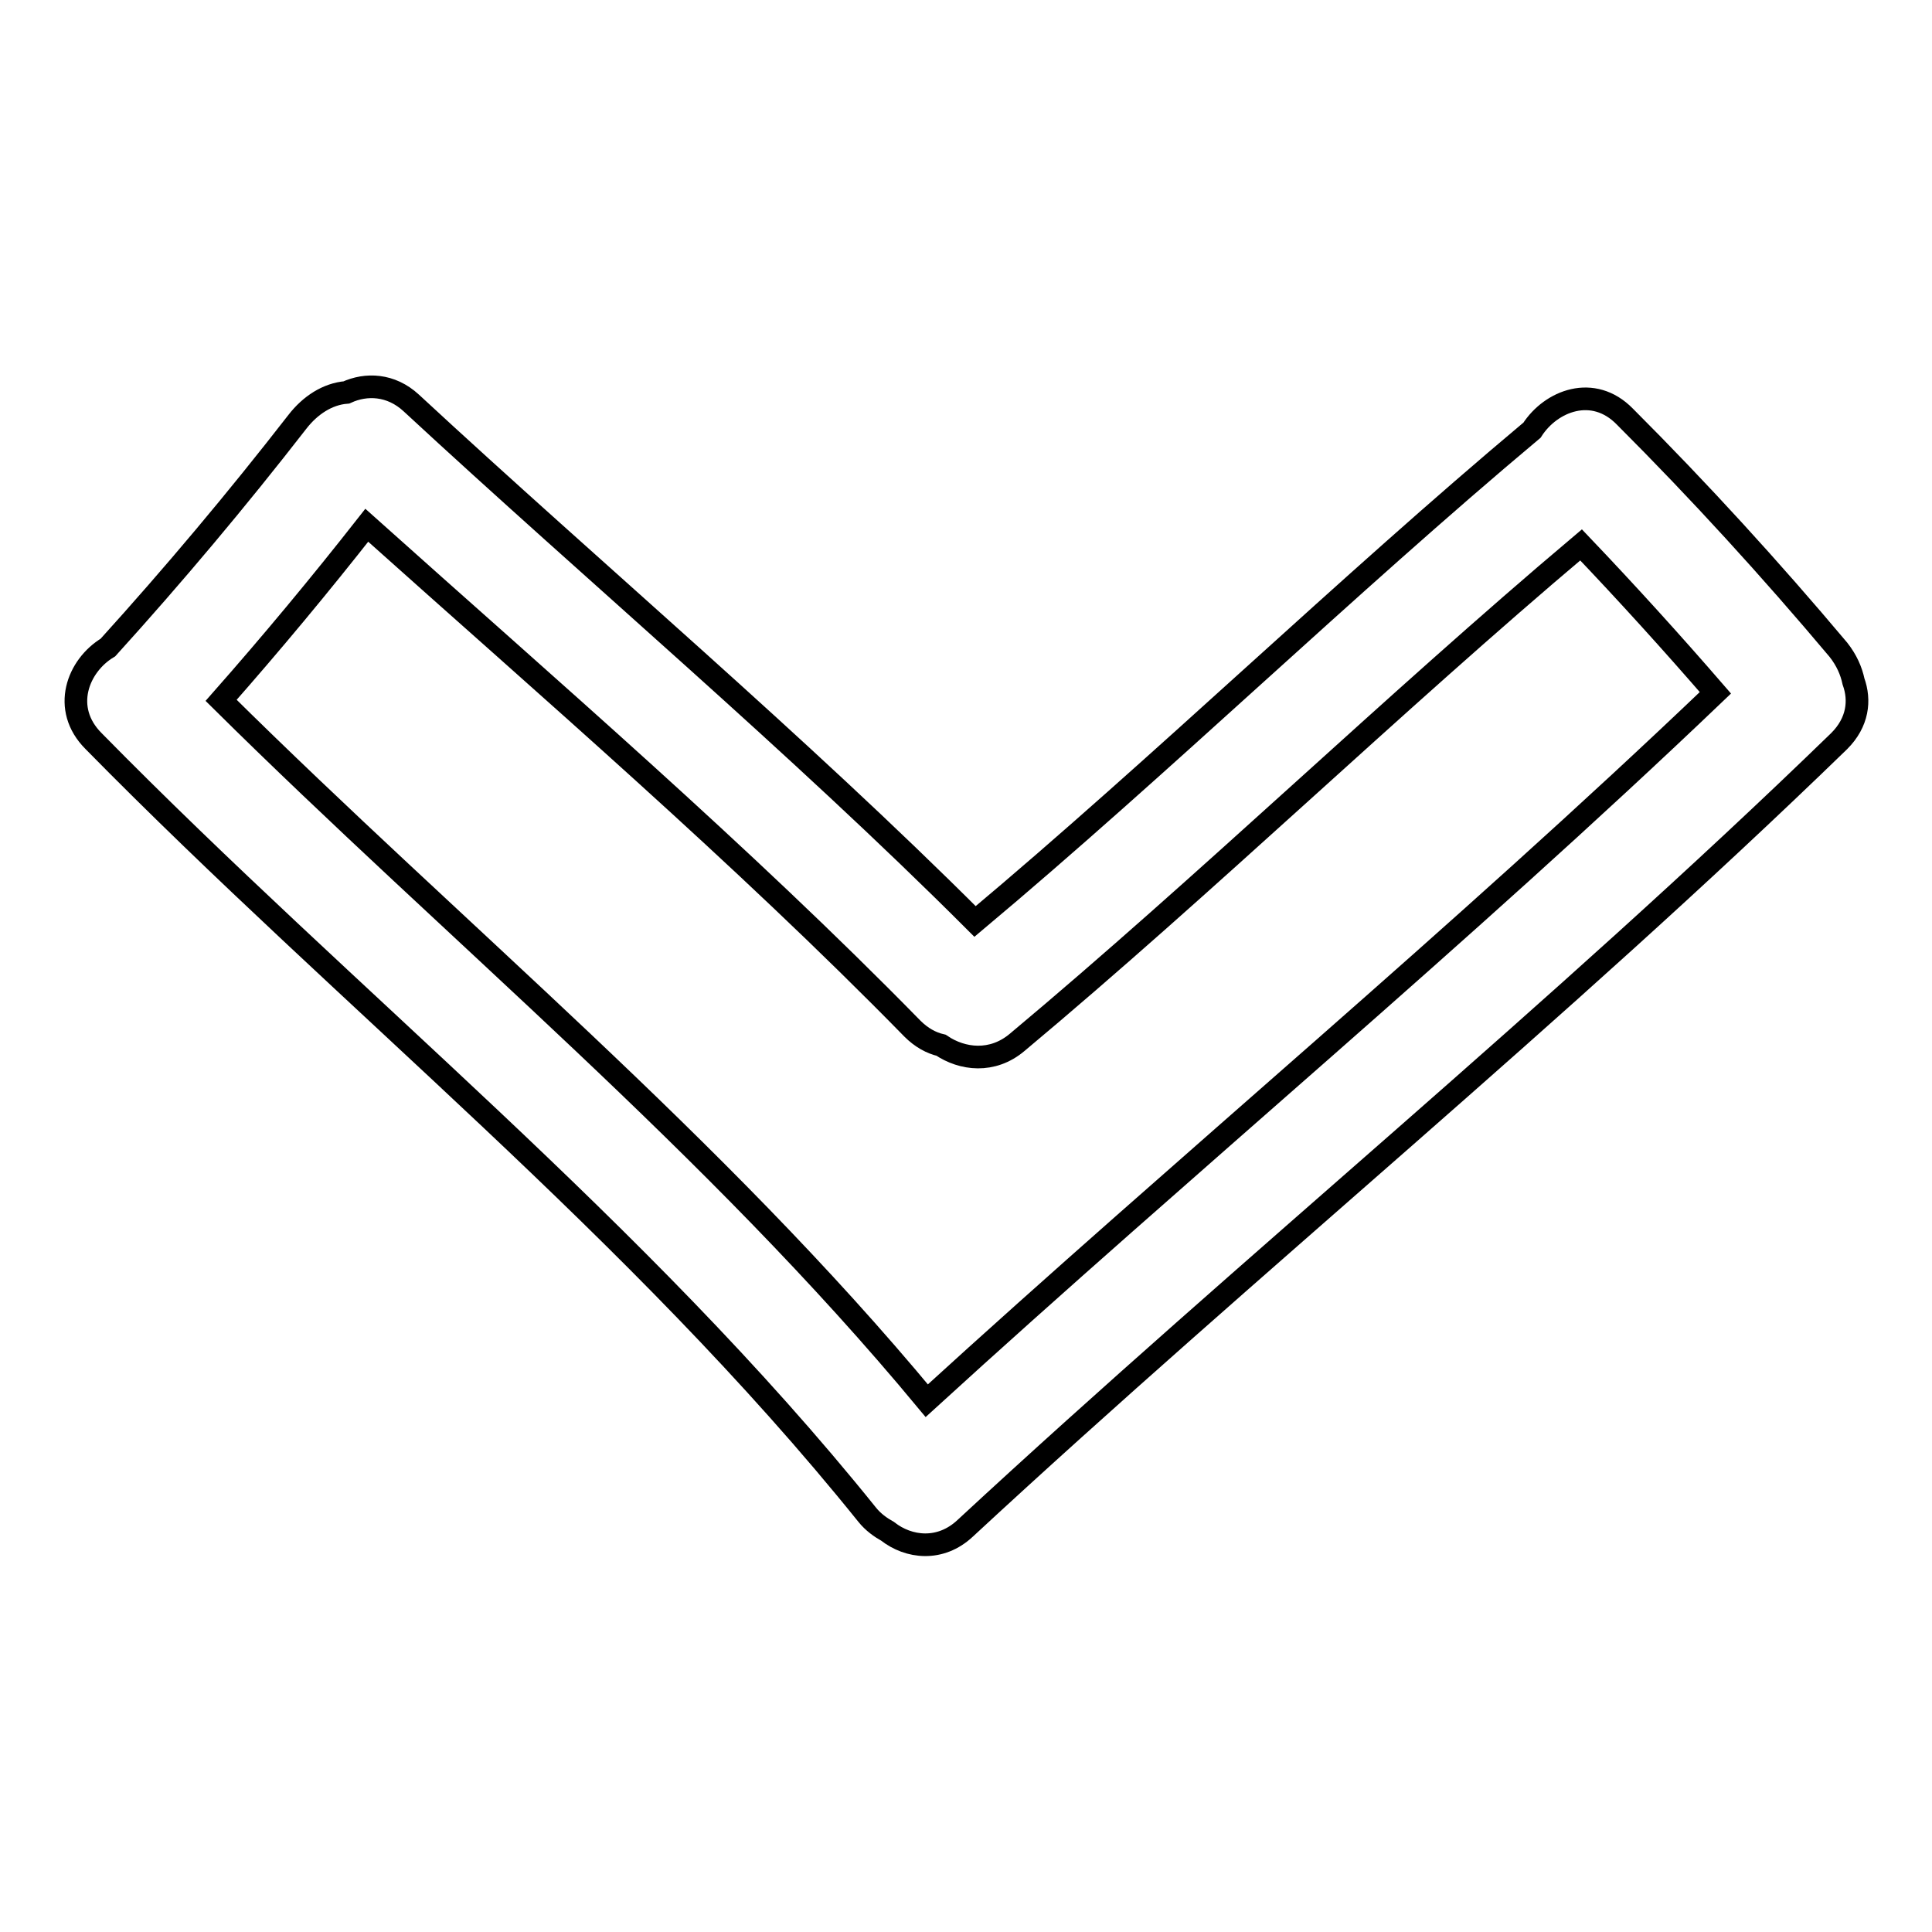
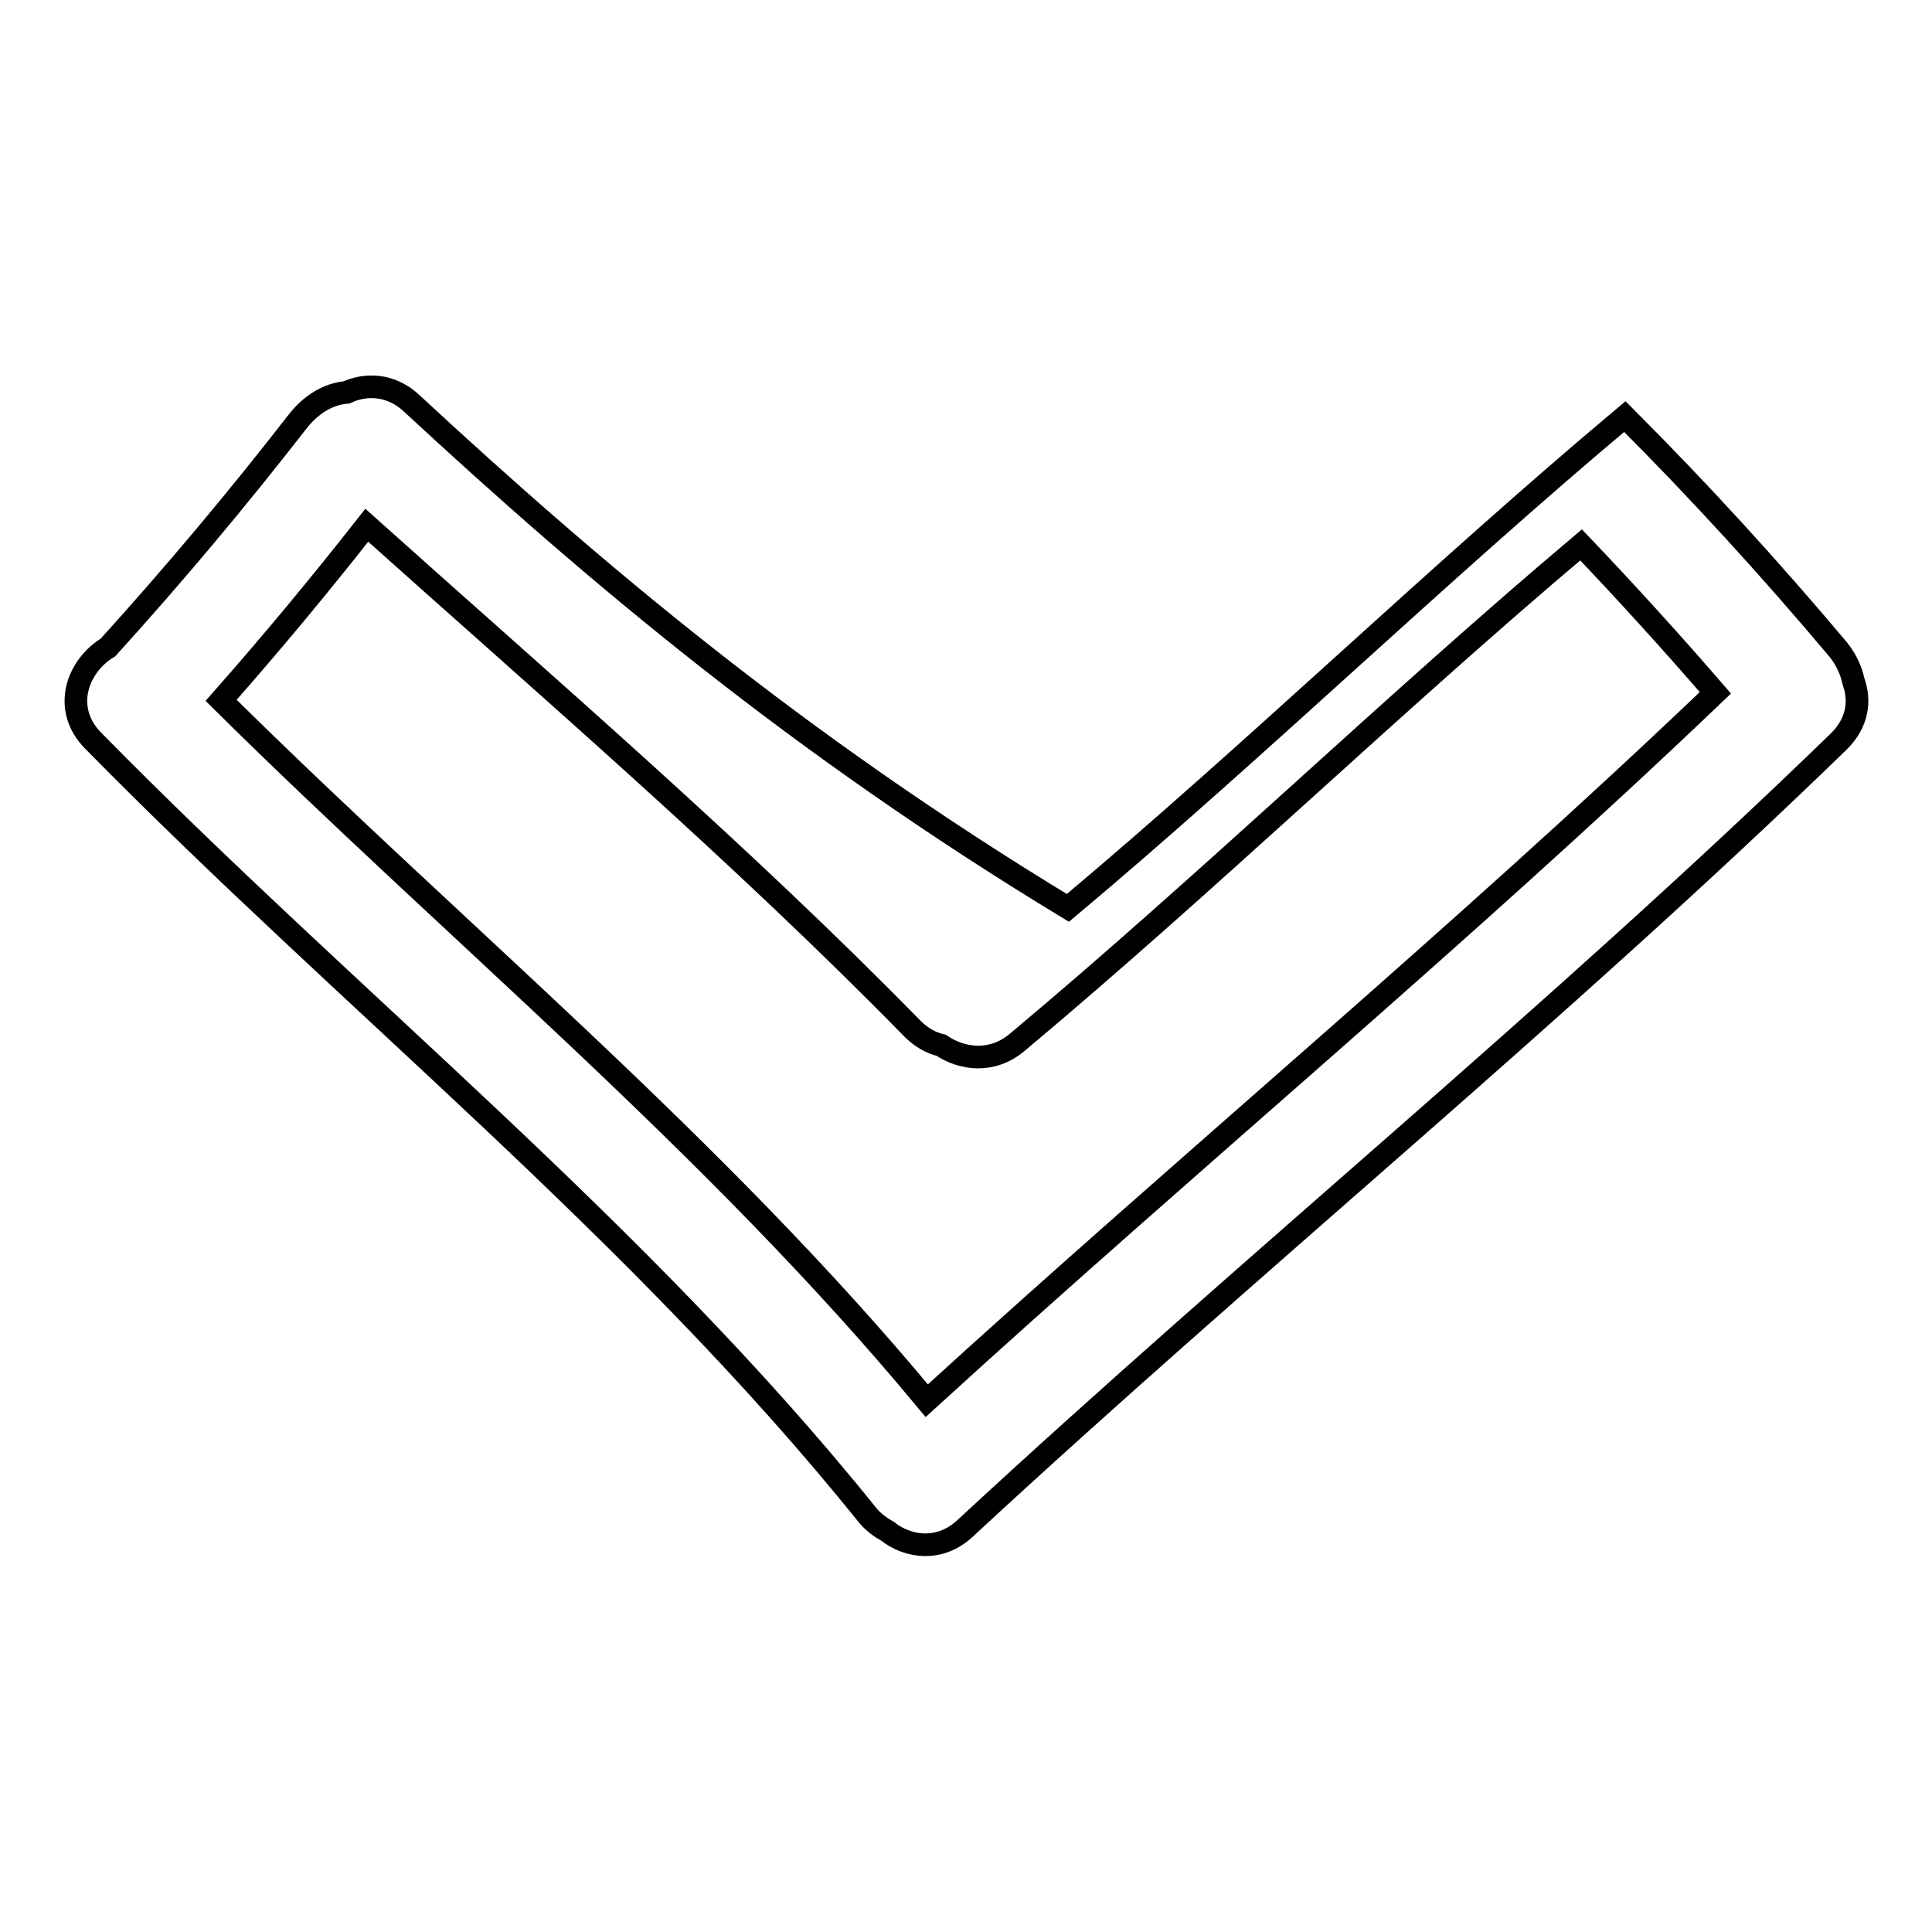
<svg xmlns="http://www.w3.org/2000/svg" version="1.1" x="0px" y="0px" viewBox="0 0 256 256" enable-background="new 0 0 256 256" xml:space="preserve">
  <g>
    <g>
      <g>
        <g>
-           <path stroke-width="3" fill-opacity="0" stroke="#000000" d="M243.6,86.1c-9-10.7-18.4-21-28.3-30.9c-4.2-4.3-9.8-2.1-12.3,1.8c-24.7,20.7-49.1,44.4-73.8,65.1C105.7,98.6,78.9,76,54.5,53.4c-2.7-2.5-6-2.6-8.6-1.4c-2.5,0.2-4.8,1.7-6.5,3.9c-8,10.3-16.4,20.3-25.1,29.9c-4,2.4-6.2,8.1-1.9,12.4c33.9,34.5,72.1,64.7,102.5,102.5c0.8,1,1.8,1.7,2.7,2.2c2.8,2.2,7,2.7,10.3-0.4c38.1-35.3,78.5-68.1,115.8-104.3c2.5-2.5,2.8-5.4,1.9-7.9C245.3,88.9,244.7,87.5,243.6,86.1z M122.8,185.6c-28.1-33.9-62.3-61.9-93.5-92.8c6.7-7.6,13.1-15.3,19.3-23.2c24,21.5,49.8,43.7,72.3,66.7c1.2,1.2,2.5,1.9,3.8,2.2c2.8,1.9,6.8,2.4,10.1-0.4c25-20.9,49.8-44.9,74.7-65.9c6.1,6.4,12,12.9,17.8,19.6C193.5,124.1,157.4,154,122.8,185.6z" />
+           <path stroke-width="3" fill-opacity="0" stroke="#000000" d="M243.6,86.1c-9-10.7-18.4-21-28.3-30.9c-24.7,20.7-49.1,44.4-73.8,65.1C105.7,98.6,78.9,76,54.5,53.4c-2.7-2.5-6-2.6-8.6-1.4c-2.5,0.2-4.8,1.7-6.5,3.9c-8,10.3-16.4,20.3-25.1,29.9c-4,2.4-6.2,8.1-1.9,12.4c33.9,34.5,72.1,64.7,102.5,102.5c0.8,1,1.8,1.7,2.7,2.2c2.8,2.2,7,2.7,10.3-0.4c38.1-35.3,78.5-68.1,115.8-104.3c2.5-2.5,2.8-5.4,1.9-7.9C245.3,88.9,244.7,87.5,243.6,86.1z M122.8,185.6c-28.1-33.9-62.3-61.9-93.5-92.8c6.7-7.6,13.1-15.3,19.3-23.2c24,21.5,49.8,43.7,72.3,66.7c1.2,1.2,2.5,1.9,3.8,2.2c2.8,1.9,6.8,2.4,10.1-0.4c25-20.9,49.8-44.9,74.7-65.9c6.1,6.4,12,12.9,17.8,19.6C193.5,124.1,157.4,154,122.8,185.6z" />
        </g>
      </g>
      <g />
      <g />
      <g />
      <g />
      <g />
      <g />
      <g />
      <g />
      <g />
      <g />
      <g />
      <g />
      <g />
      <g />
      <g />
    </g>
  </g>
</svg>